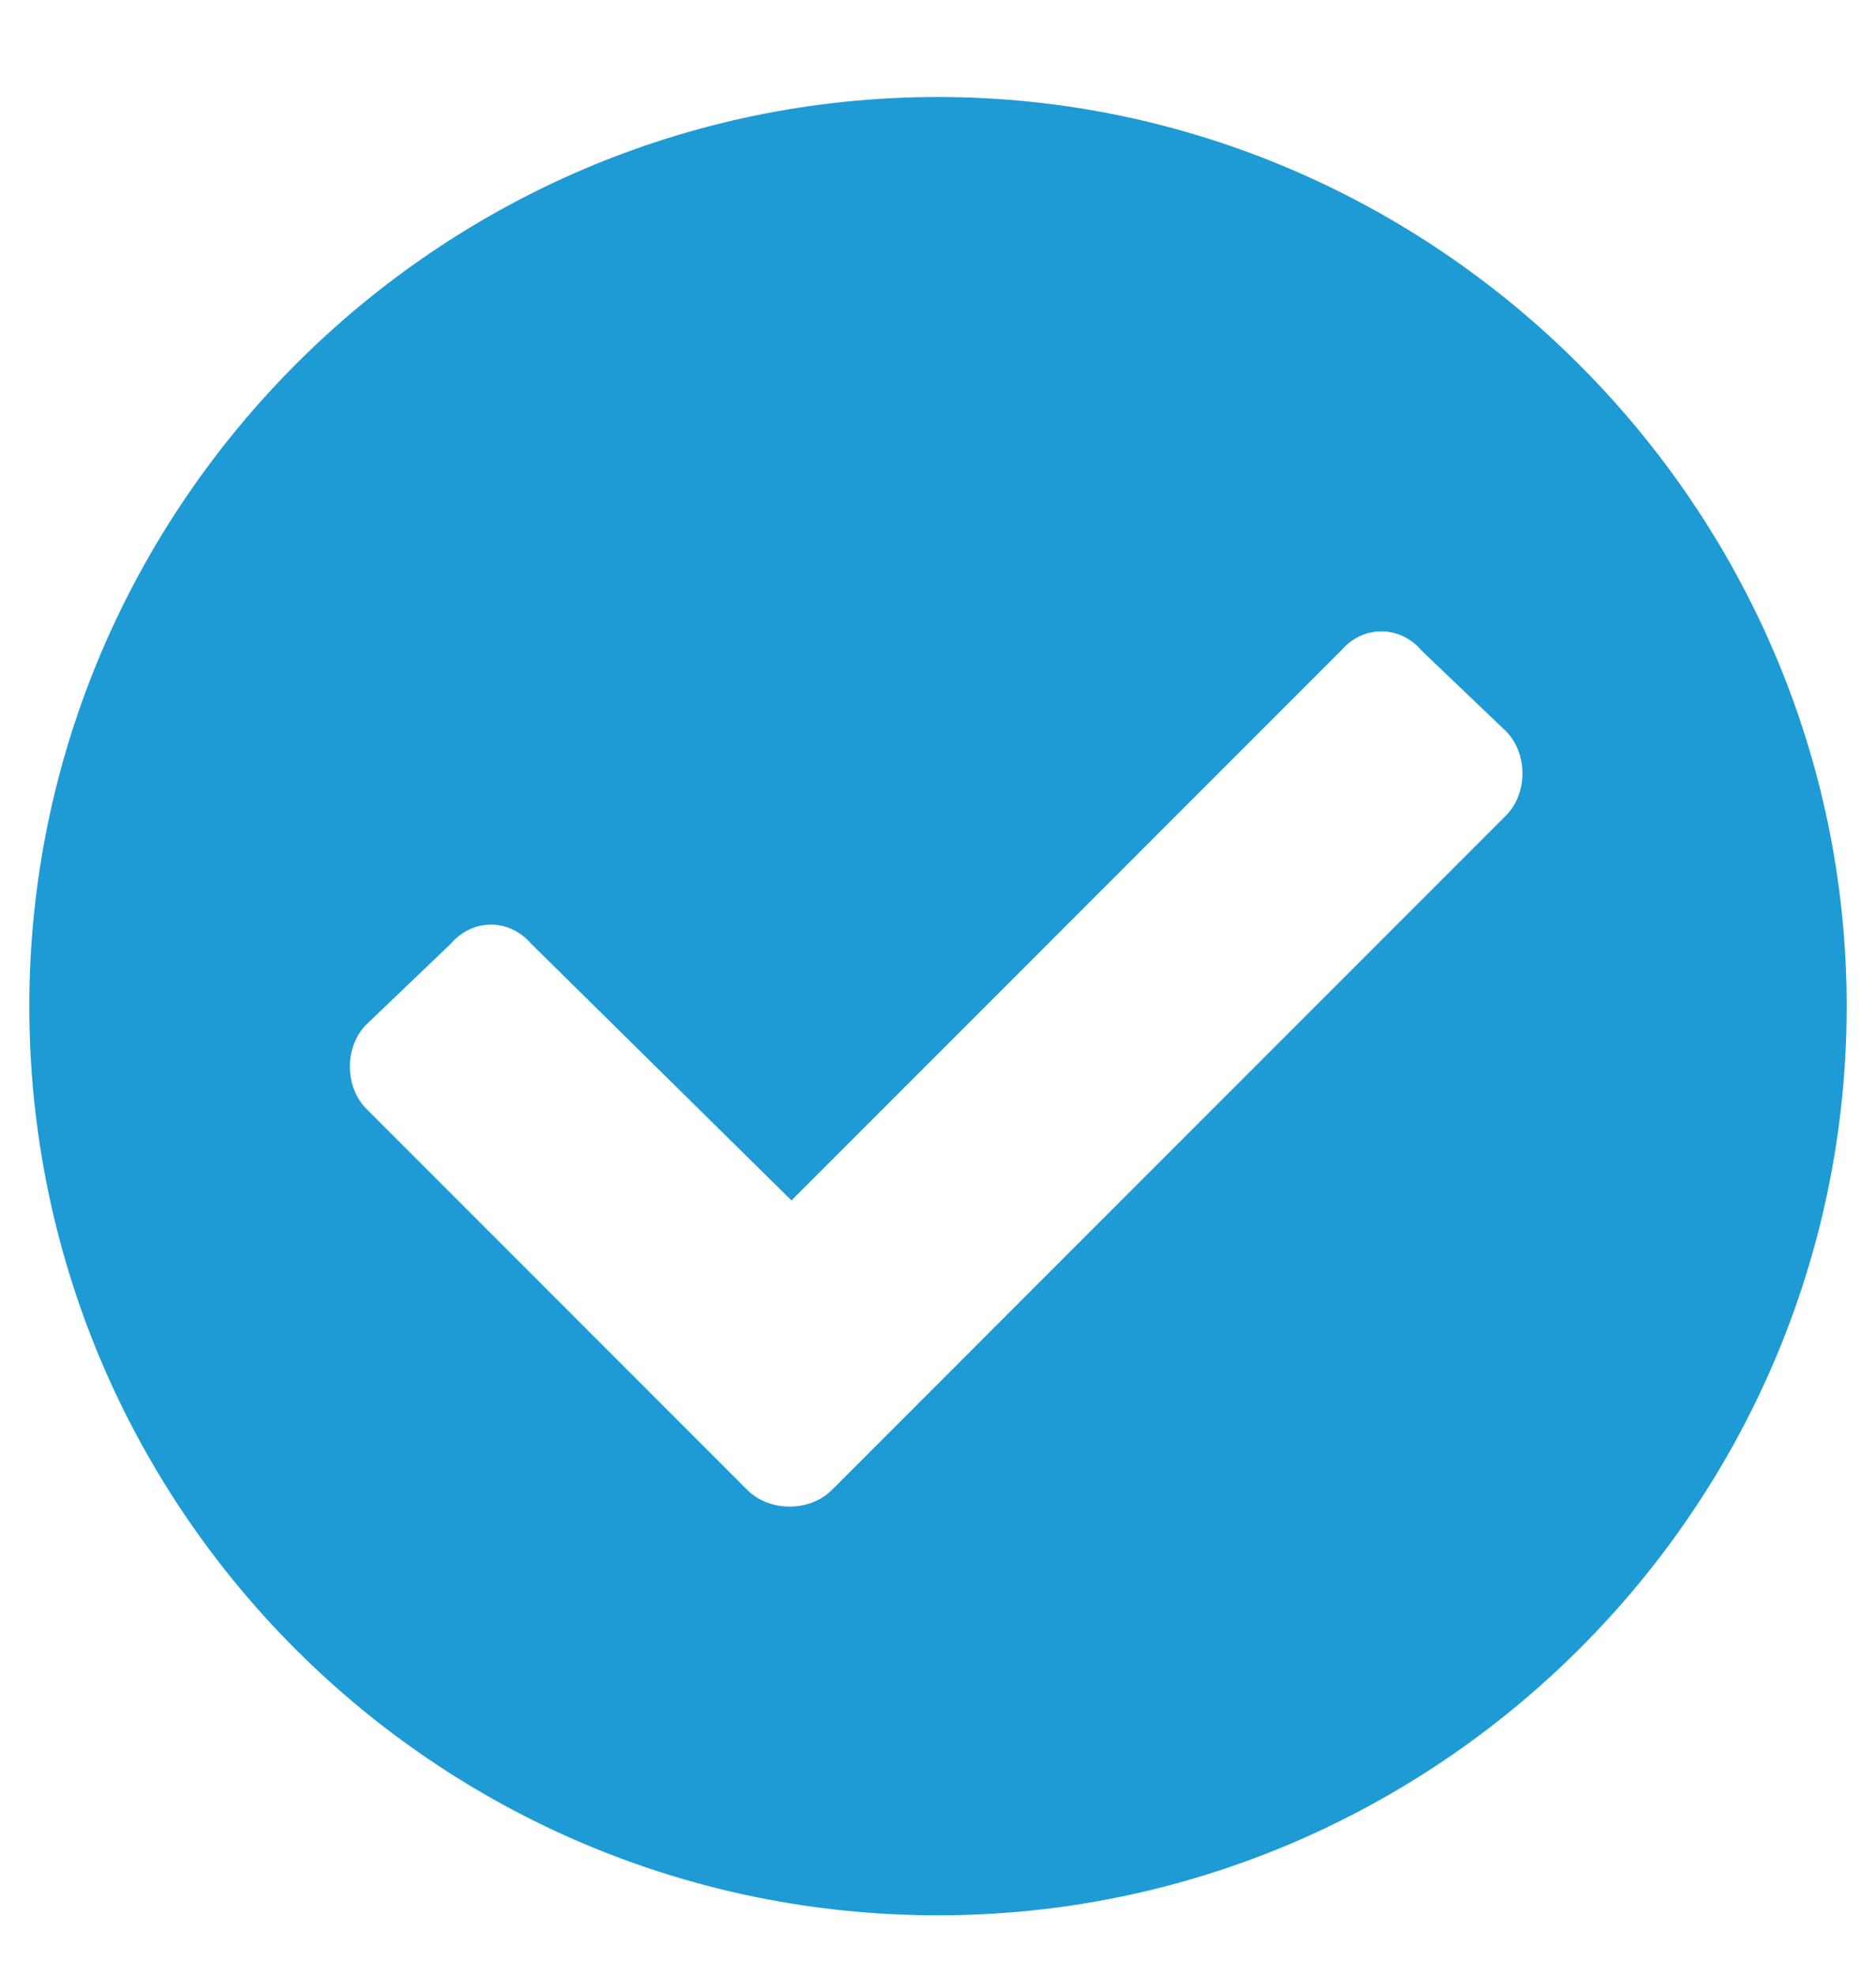
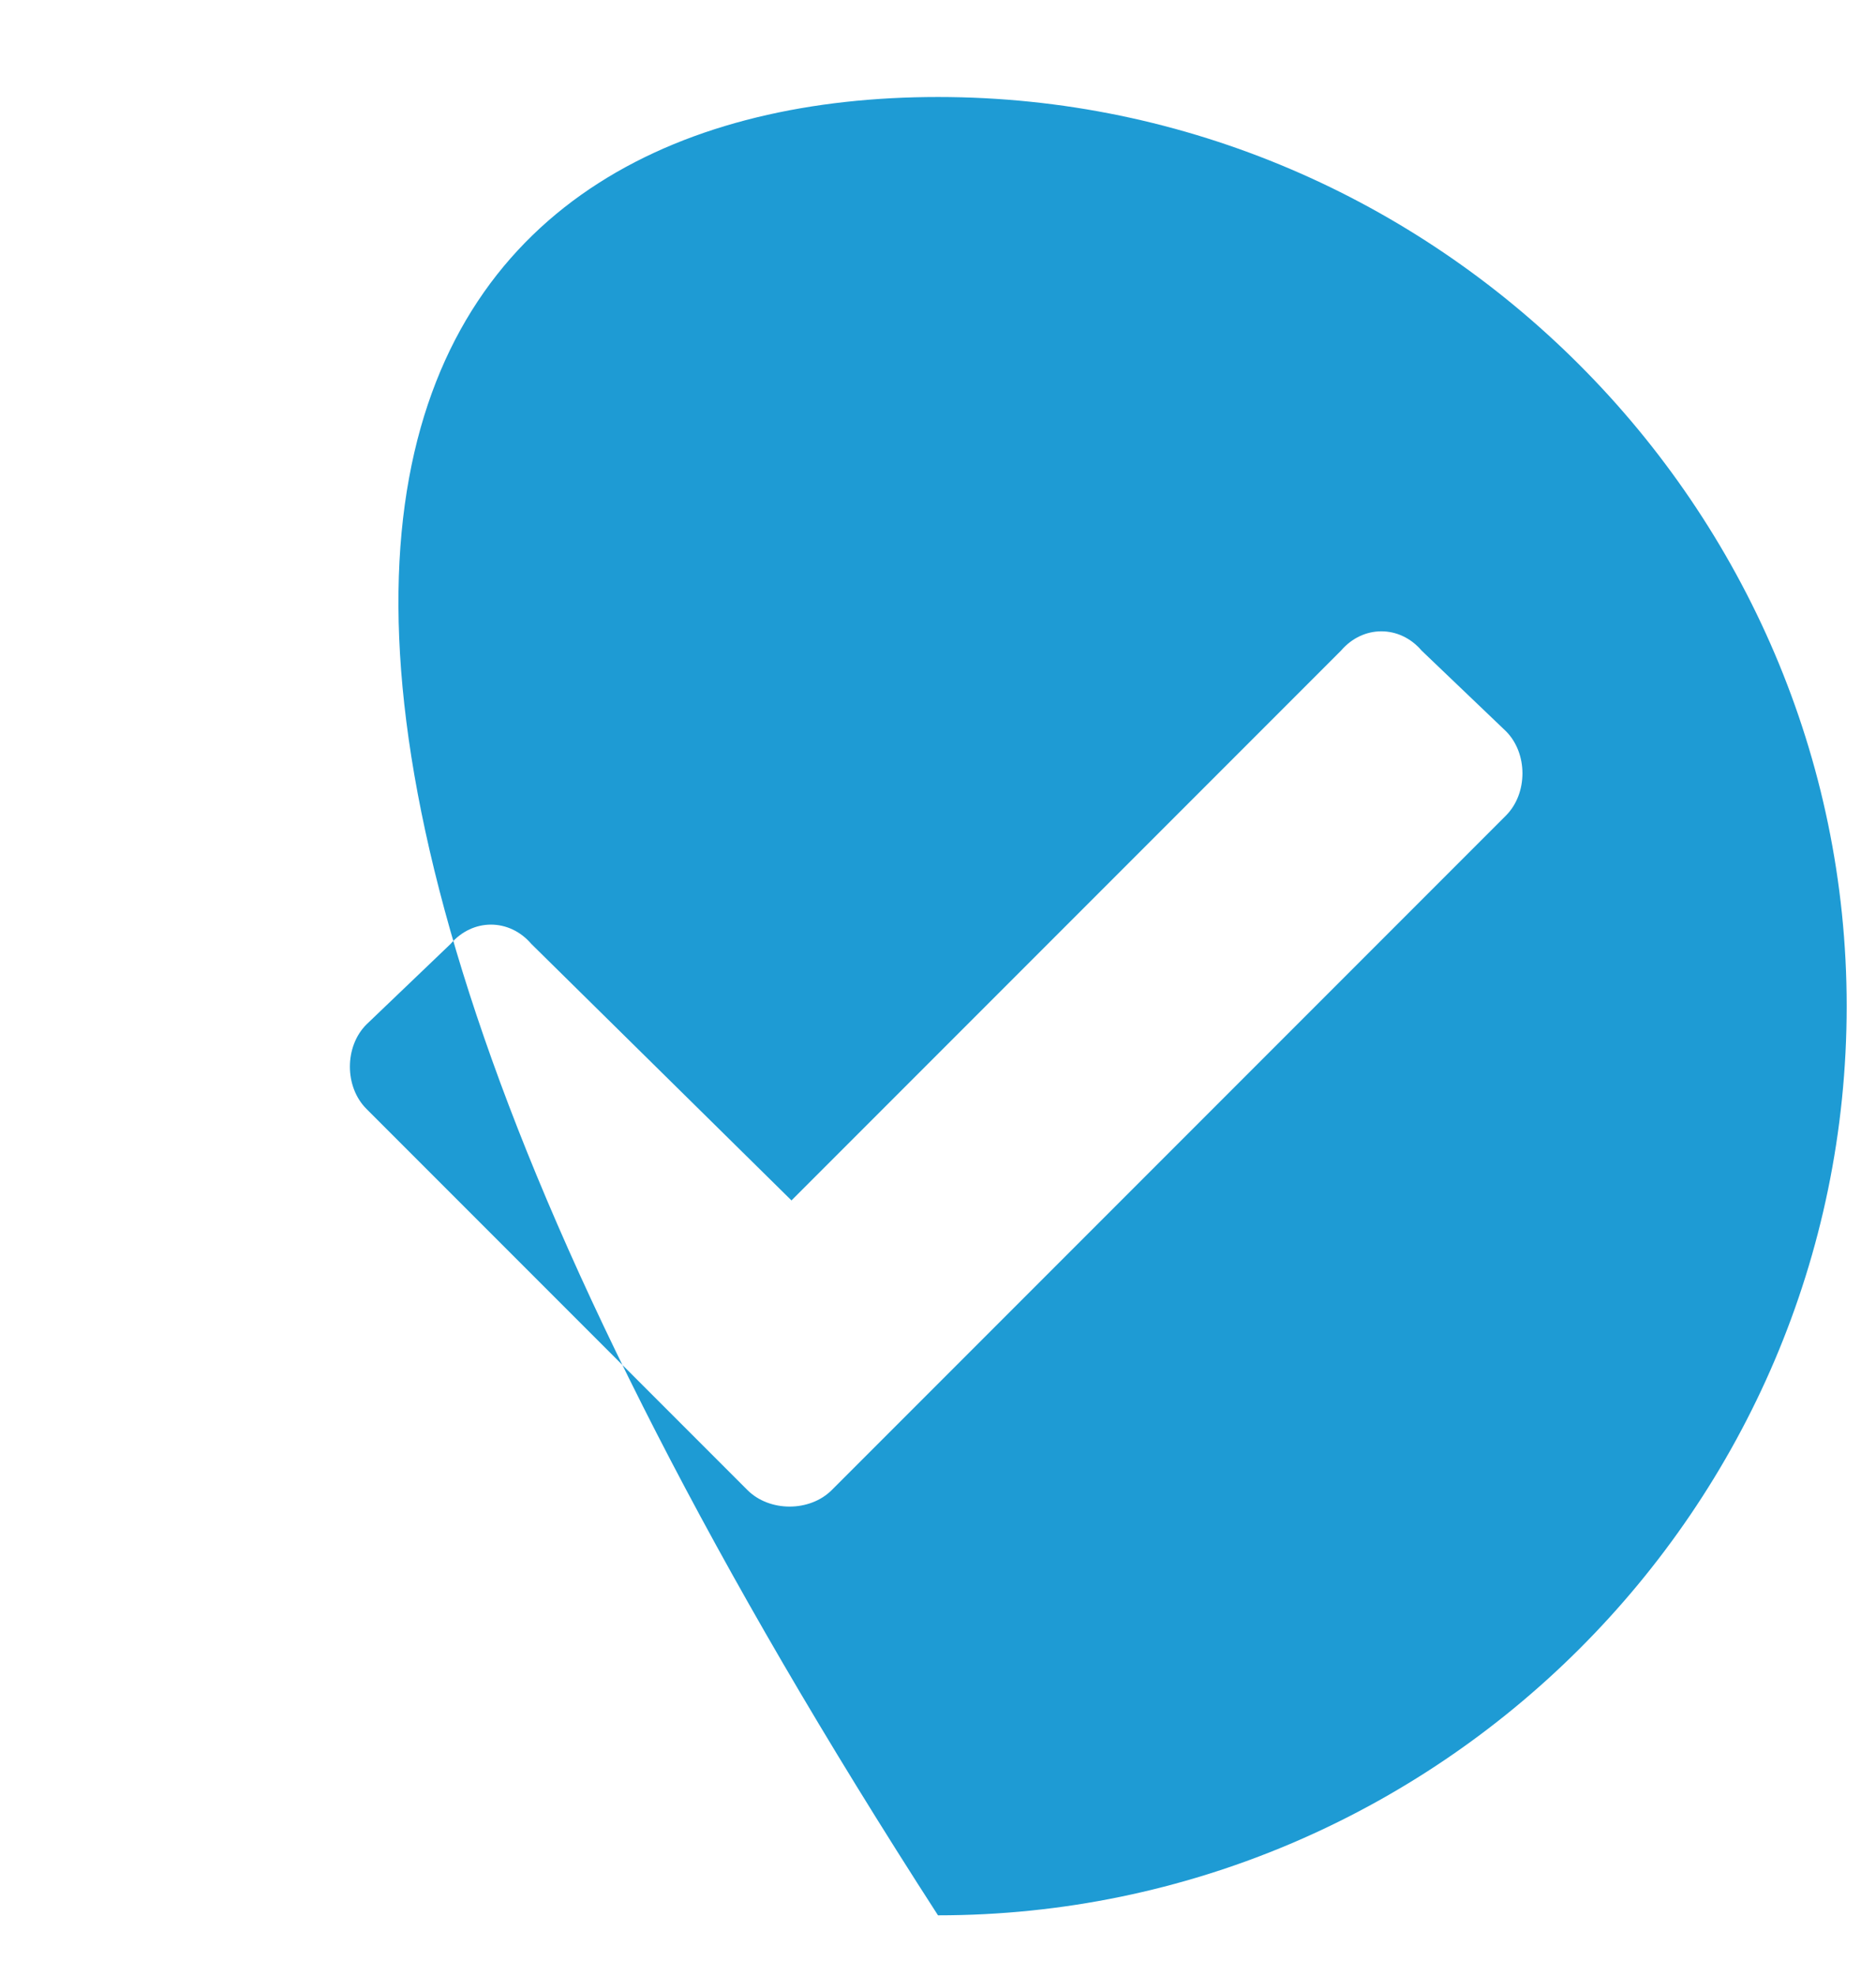
<svg xmlns="http://www.w3.org/2000/svg" width="19" height="20" viewBox="0 0 19 20" fill="none">
-   <path d="M18.703 10.185C18.703 15.27 14.547 19.389 9.5 19.389C4.416 19.389 0.297 15.27 0.297 10.185C0.297 5.139 4.416 0.982 9.5 0.982C14.547 0.982 18.703 5.139 18.703 10.185ZM8.424 15.084L15.252 8.256C15.475 8.033 15.475 7.625 15.252 7.402L14.398 6.586C14.176 6.326 13.805 6.326 13.582 6.586L8.016 12.152L5.381 9.555C5.158 9.295 4.787 9.295 4.564 9.555L3.711 10.371C3.488 10.594 3.488 11.002 3.711 11.225L7.57 15.084C7.793 15.307 8.201 15.307 8.424 15.084Z" fill="#1E9BD4" />
+   <path d="M18.703 10.185C18.703 15.27 14.547 19.389 9.5 19.389C0.297 5.139 4.416 0.982 9.5 0.982C14.547 0.982 18.703 5.139 18.703 10.185ZM8.424 15.084L15.252 8.256C15.475 8.033 15.475 7.625 15.252 7.402L14.398 6.586C14.176 6.326 13.805 6.326 13.582 6.586L8.016 12.152L5.381 9.555C5.158 9.295 4.787 9.295 4.564 9.555L3.711 10.371C3.488 10.594 3.488 11.002 3.711 11.225L7.57 15.084C7.793 15.307 8.201 15.307 8.424 15.084Z" fill="#1E9BD4" />
</svg>